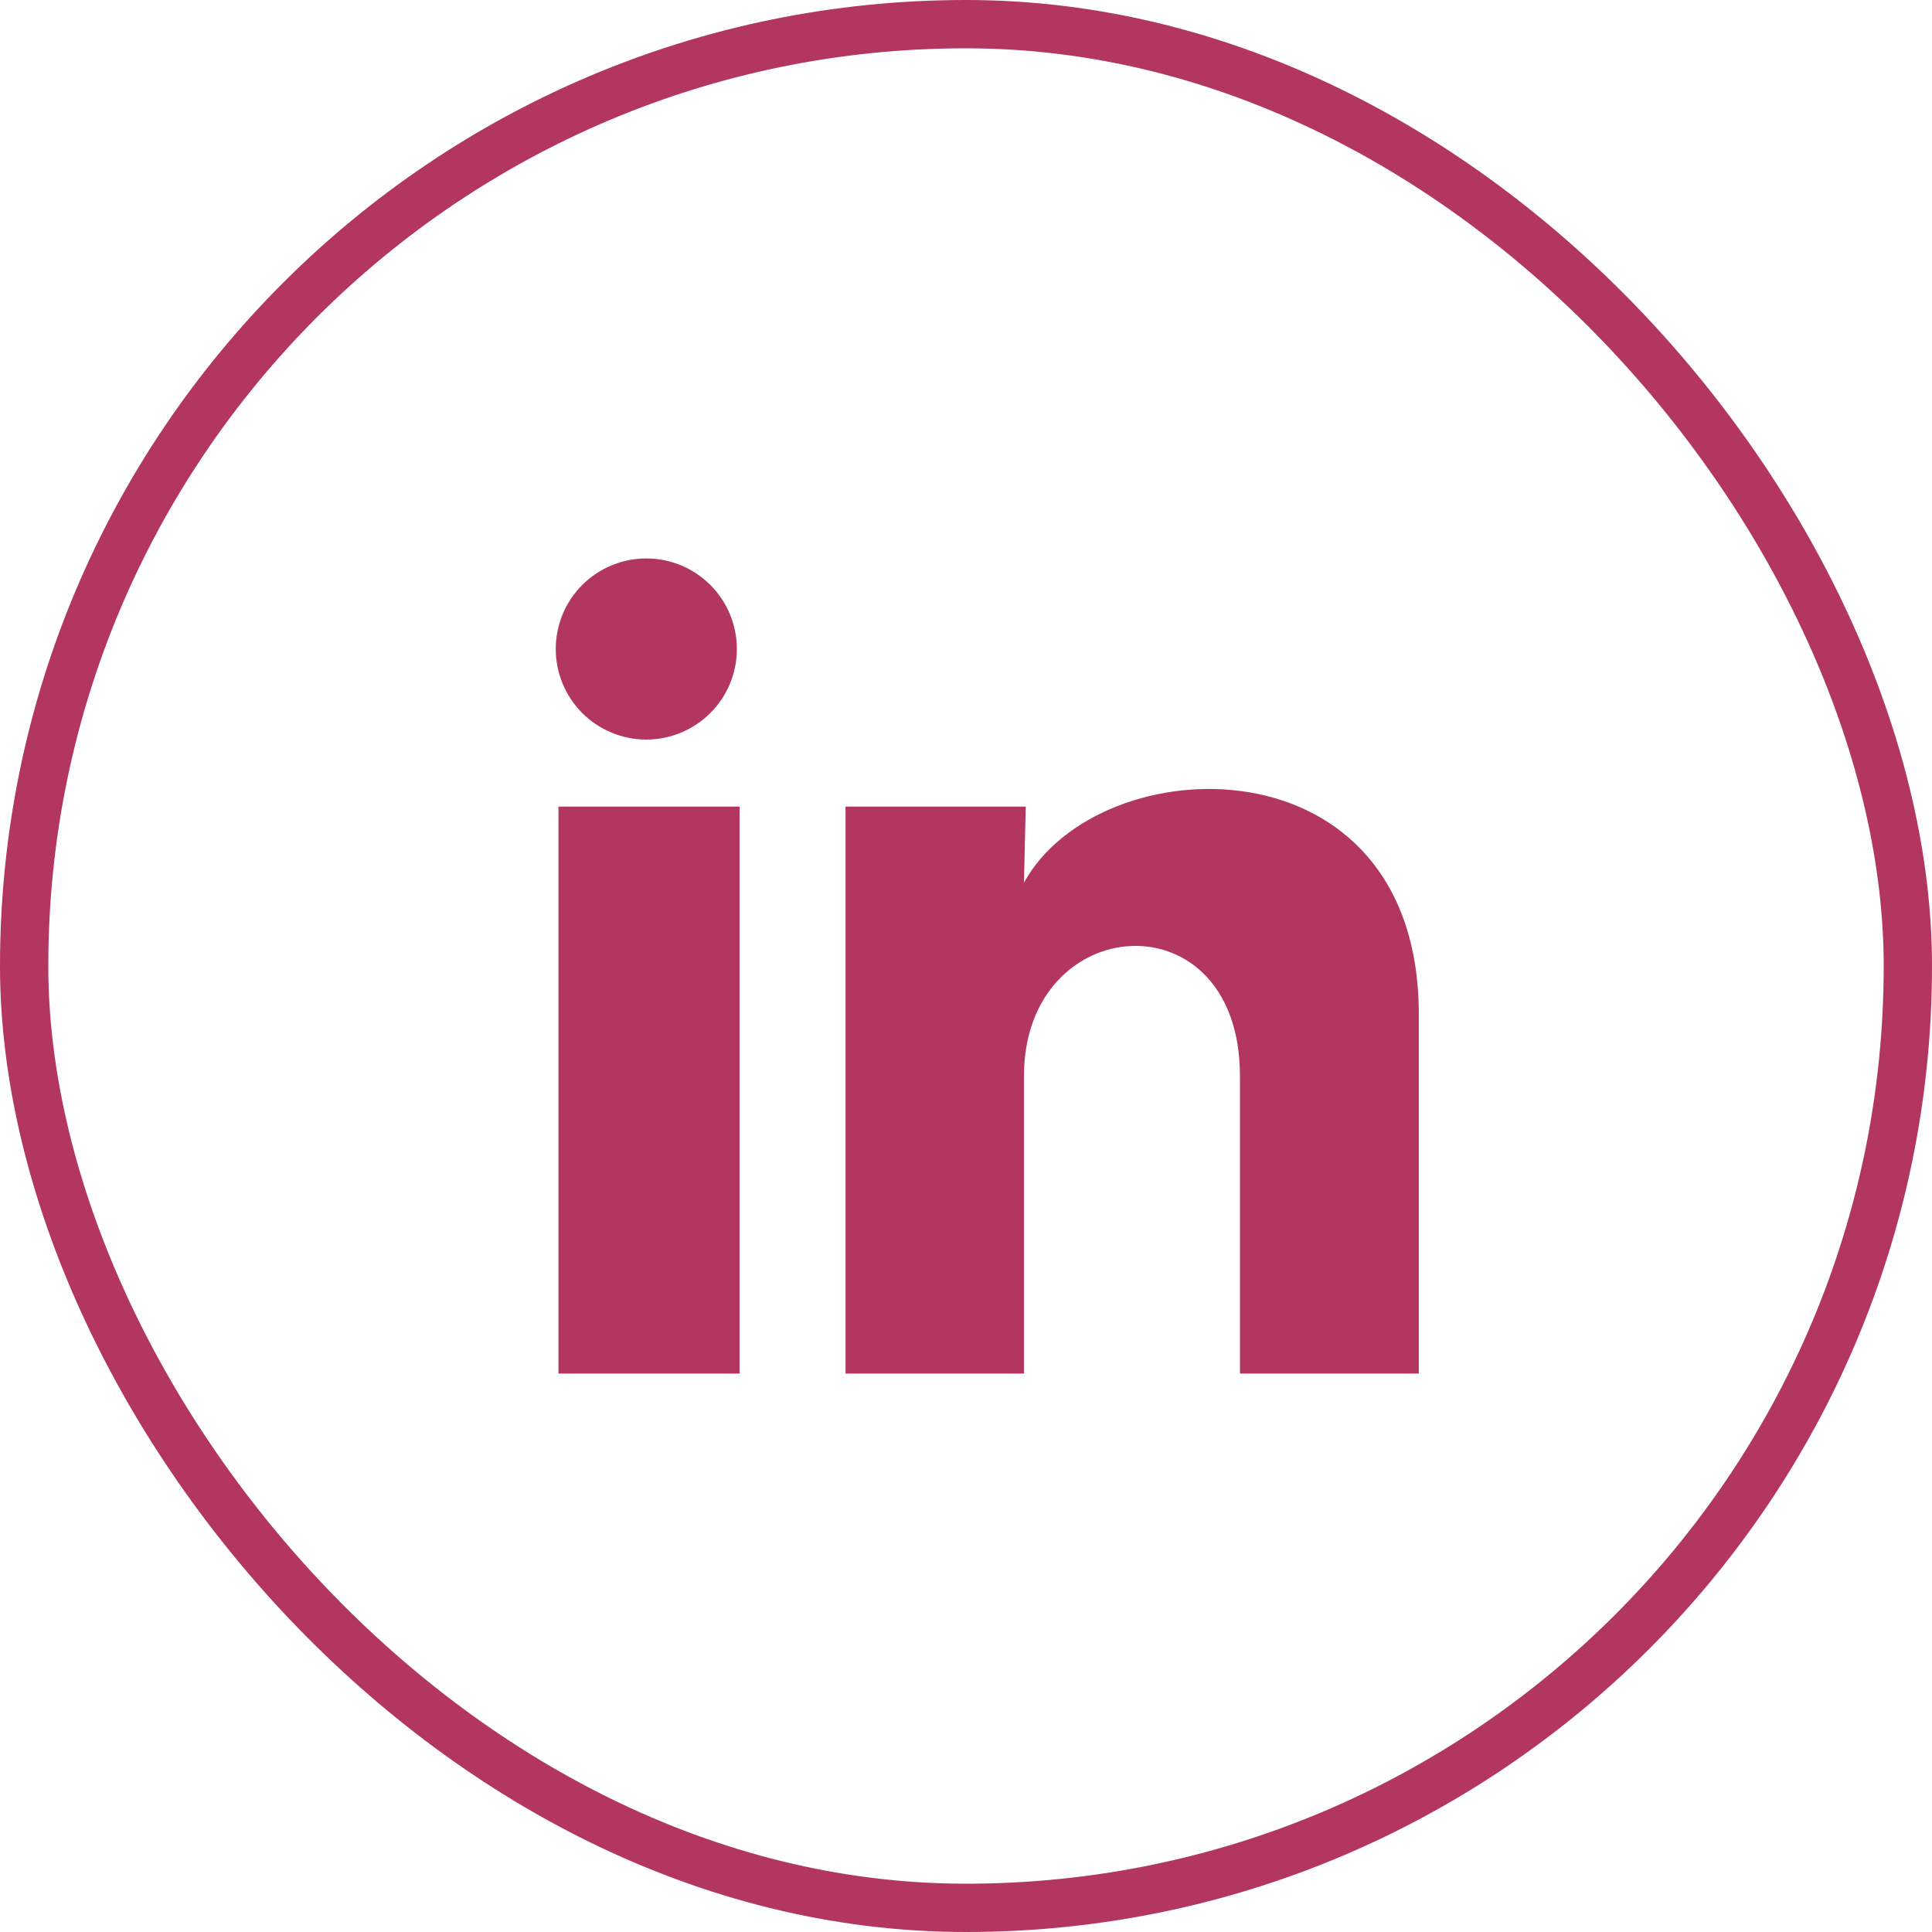
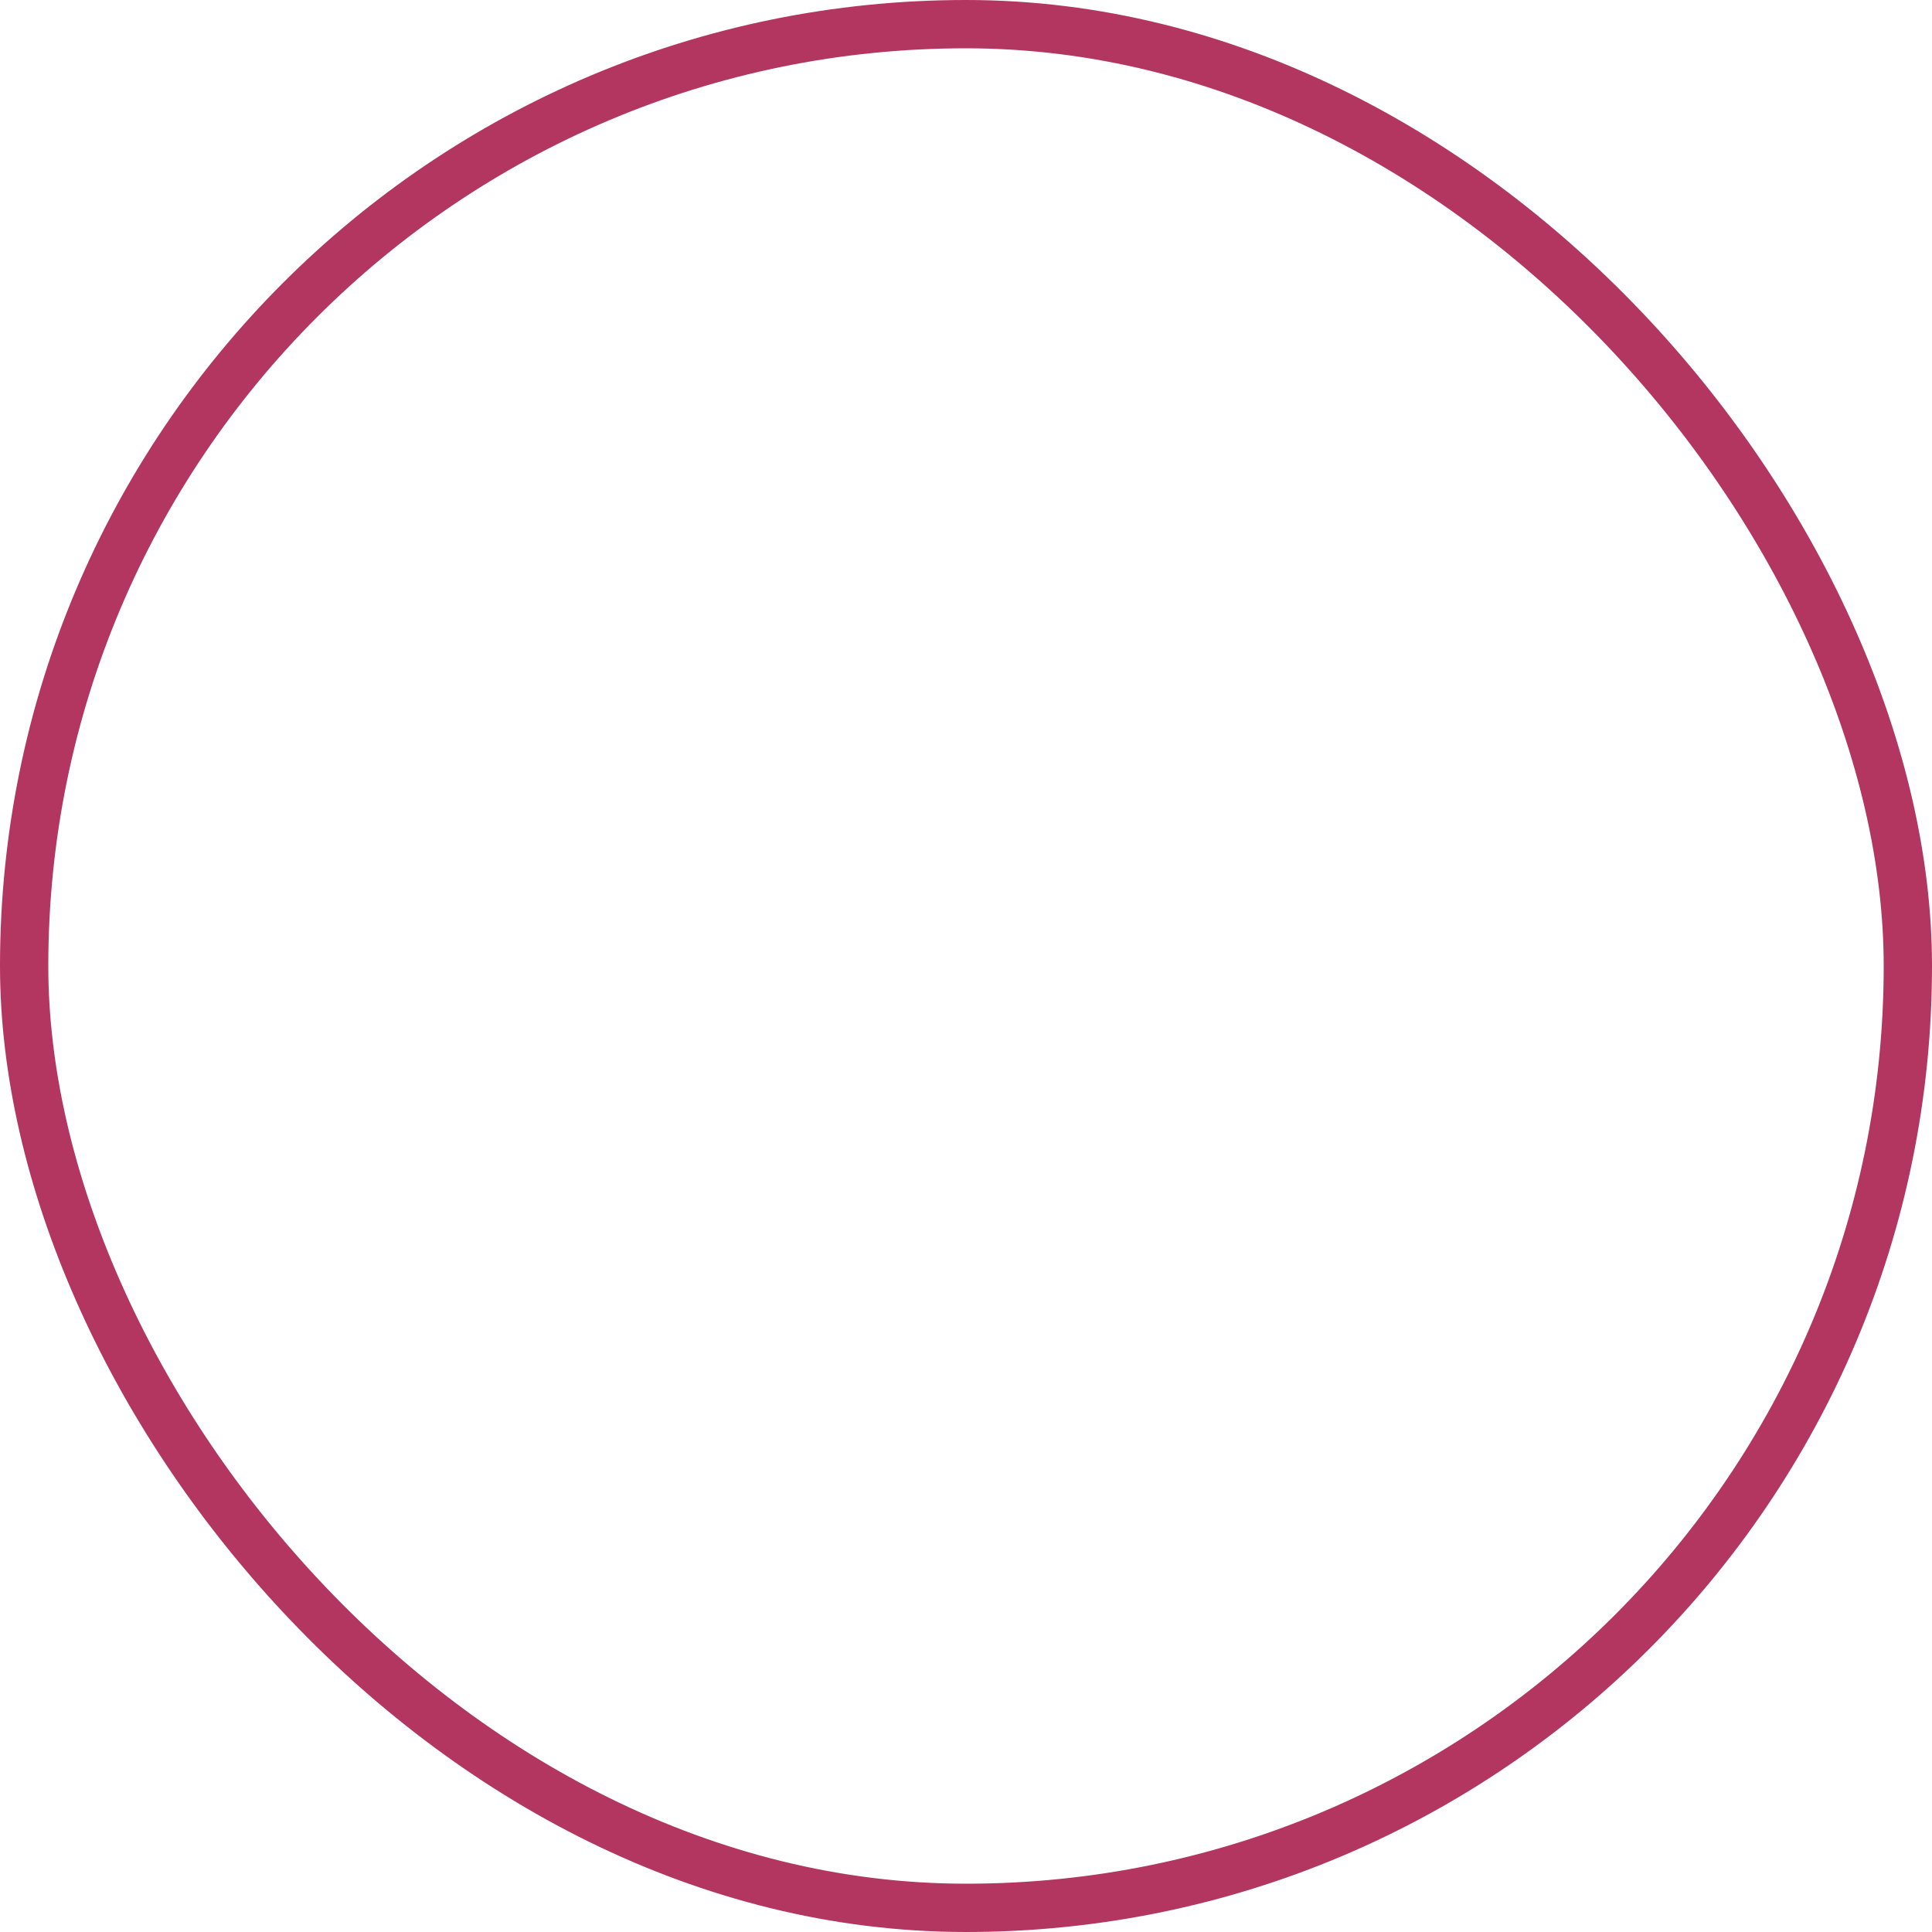
<svg xmlns="http://www.w3.org/2000/svg" width="40" height="40" viewBox="0 0 40 40" fill="none">
-   <path d="M15.256 13.438C15.256 13.935 15.058 14.412 14.706 14.763C14.354 15.114 13.877 15.312 13.38 15.312C12.883 15.311 12.406 15.114 12.054 14.762C11.703 14.41 11.506 13.933 11.506 13.436C11.506 12.938 11.704 12.461 12.056 12.11C12.408 11.759 12.884 11.561 13.382 11.562C13.879 11.562 14.356 11.76 14.707 12.111C15.059 12.463 15.256 12.94 15.256 13.438ZM15.312 16.7H11.562V28.438H15.312V16.7ZM21.237 16.7H17.506V28.438H21.2V22.278C21.2 18.847 25.672 18.528 25.672 22.278V28.438H29.375V21.003C29.375 15.219 22.756 15.434 21.2 18.275L21.237 16.7Z" fill="#B23660" />
  <rect x="0.5" y="0.5" width="39" height="39" rx="19.5" stroke="#B23660" />
</svg>